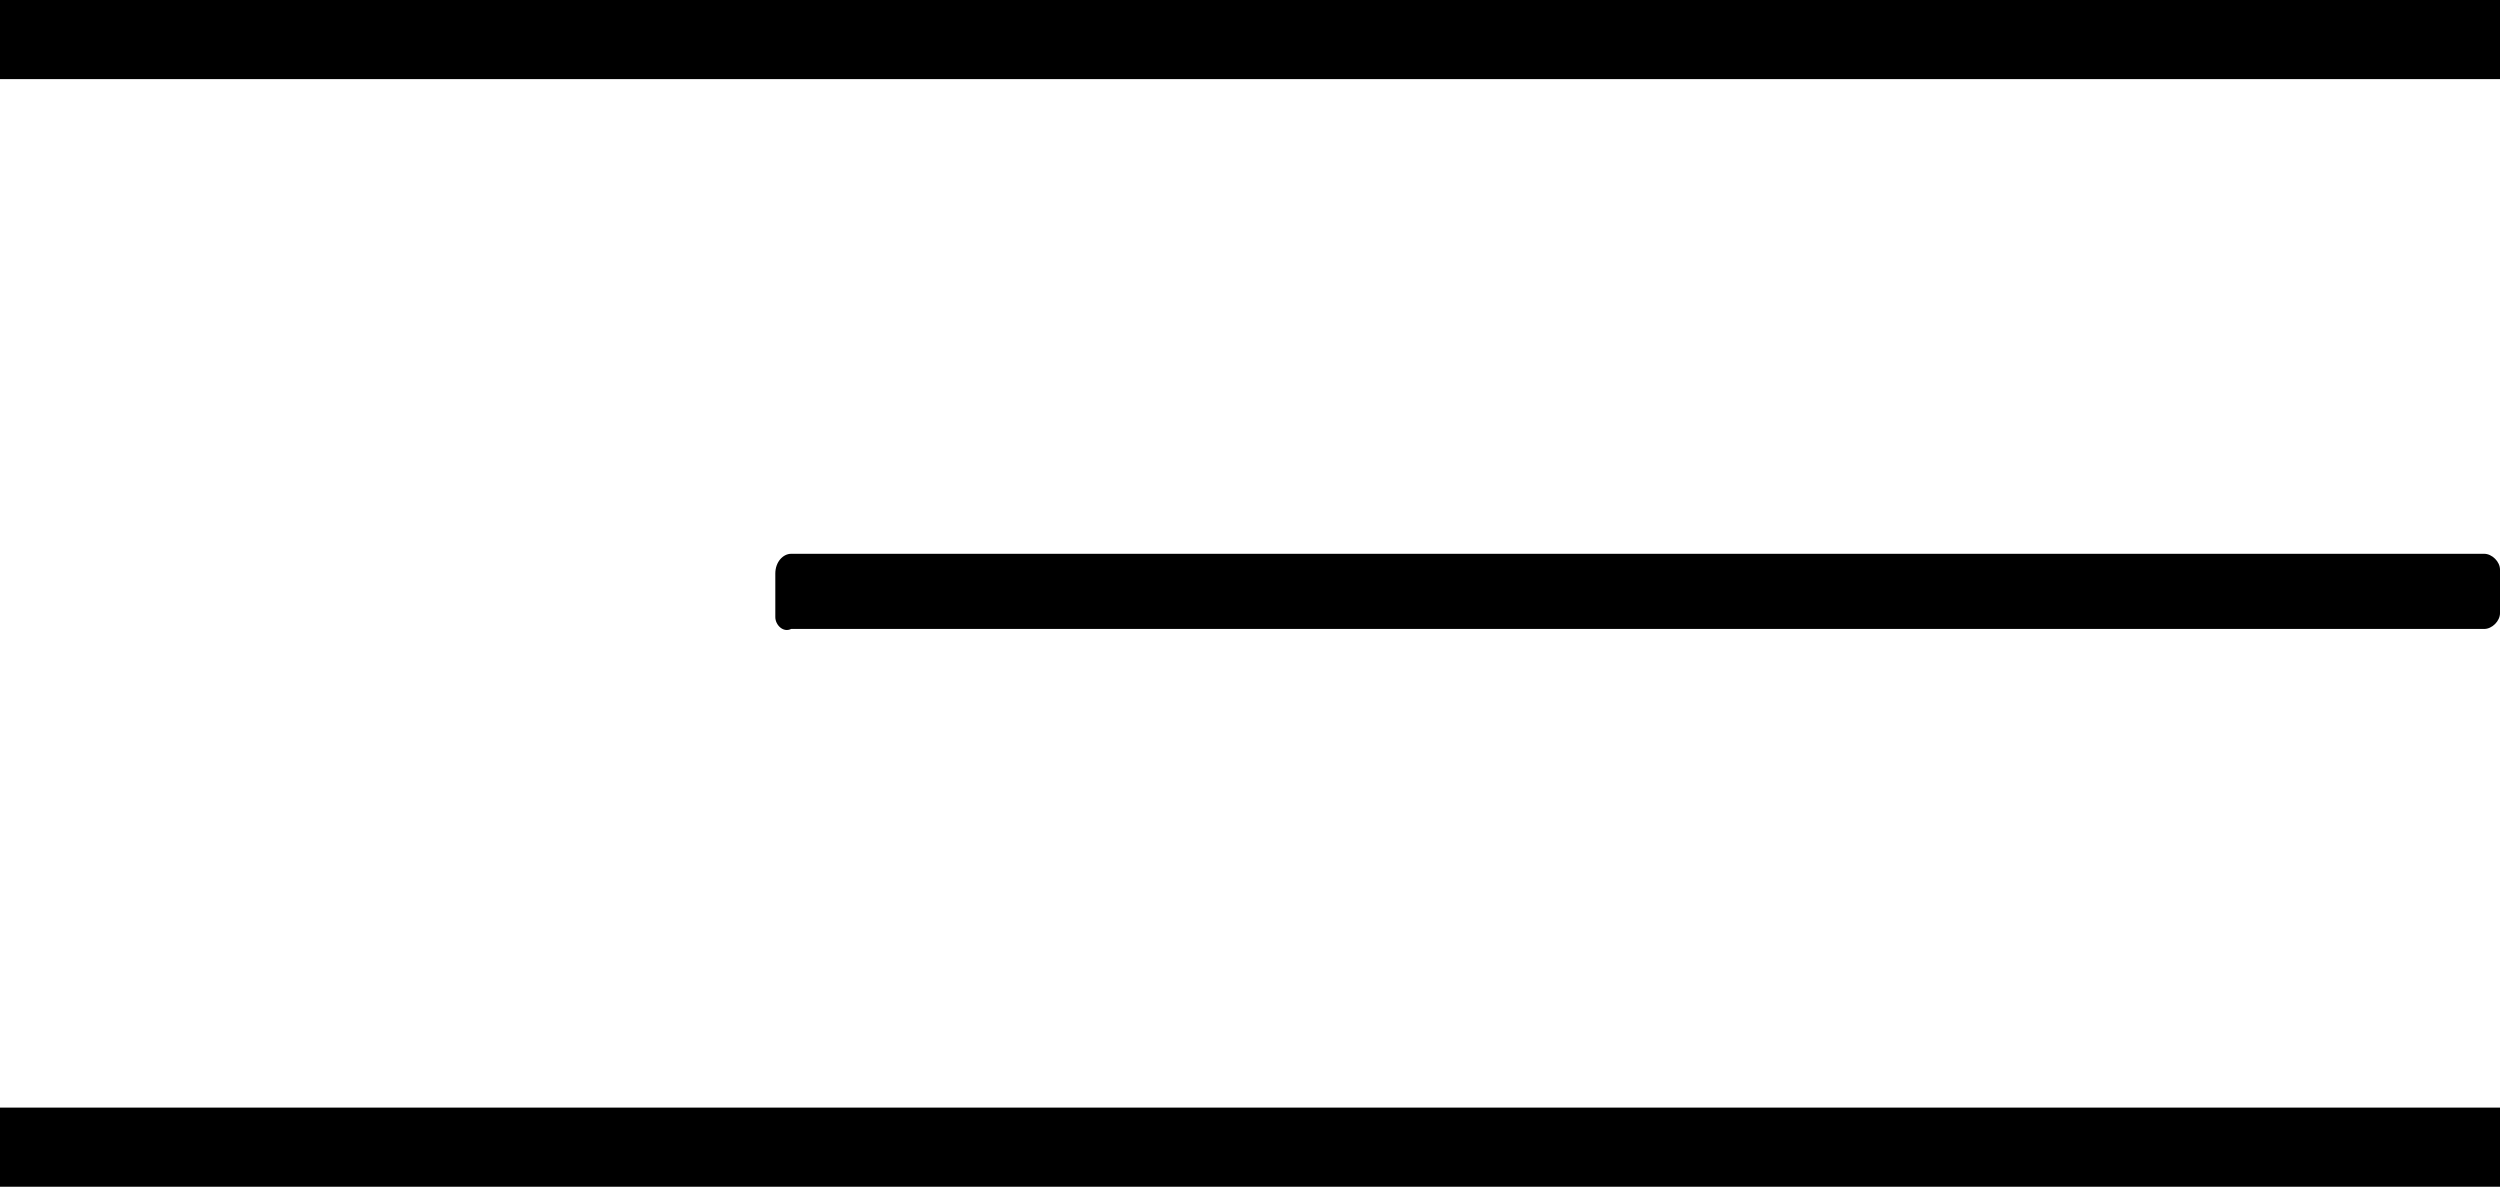
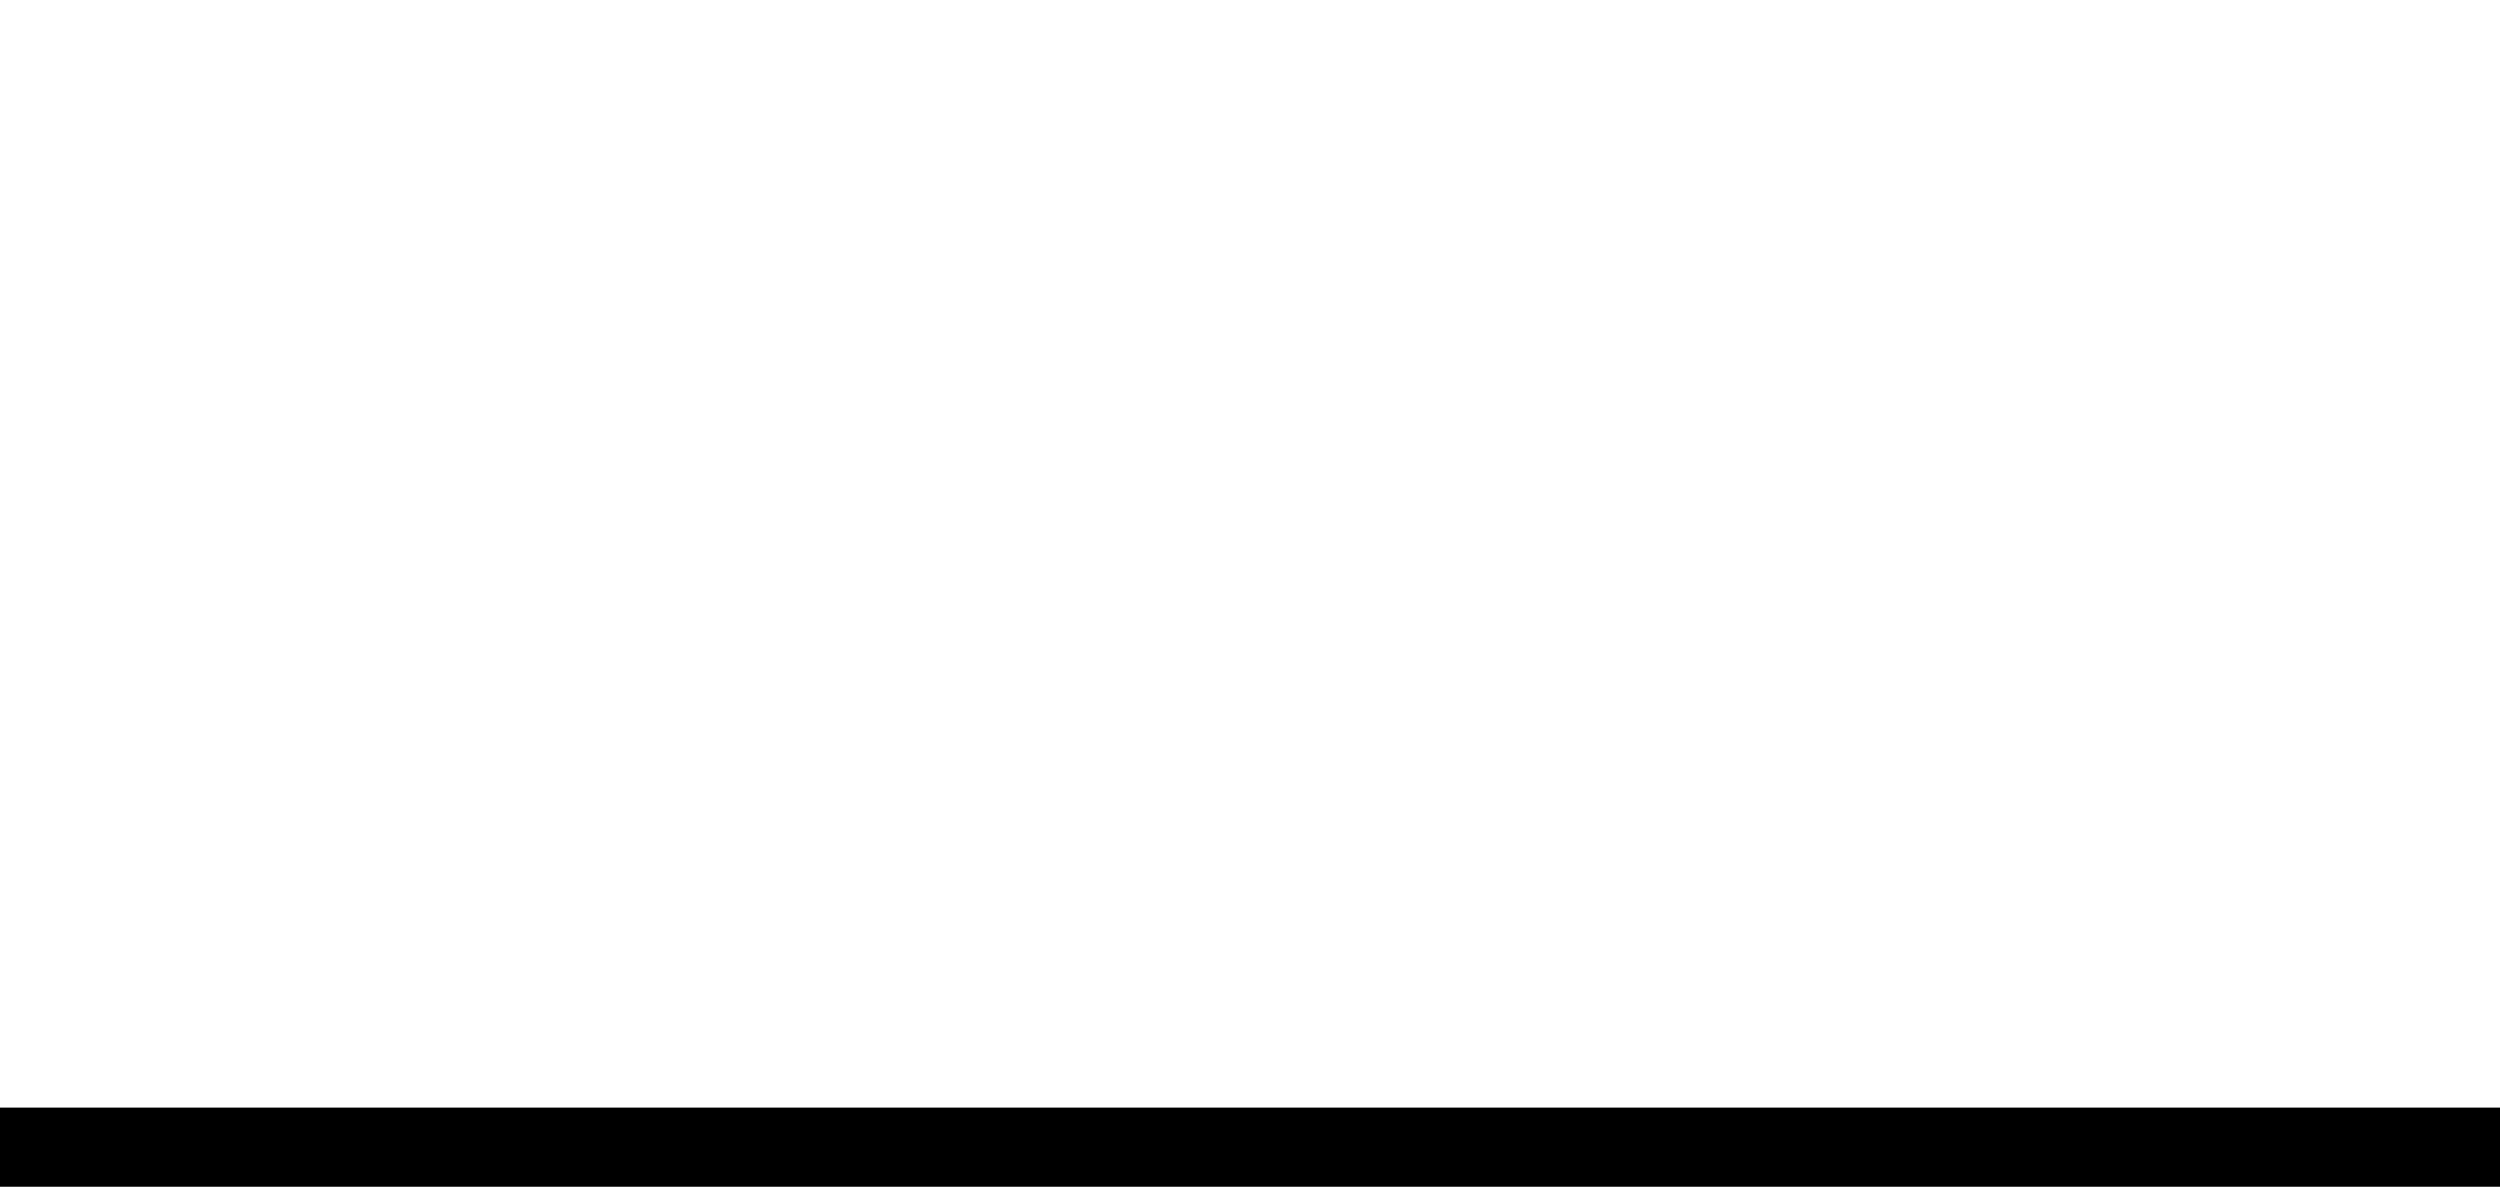
<svg xmlns="http://www.w3.org/2000/svg" version="1.1" id="Livello_1" x="0px" y="0px" viewBox="0 0 63.2 30" style="enable-background:new 0 0 63.2 30;" xml:space="preserve">
-   <rect width="63.2" height="2" />
-   <path d="M20,14h42.8c0.2,0,0.4,0.2,0.4,0.4v1.1c0,0.2-0.2,0.4-0.4,0.4H20c-0.2,0.1-0.4-0.1-0.4-0.3v-1.1C19.6,14.2,19.8,14,20,14z" />
  <rect y="28" width="63.2" height="2" />
</svg>